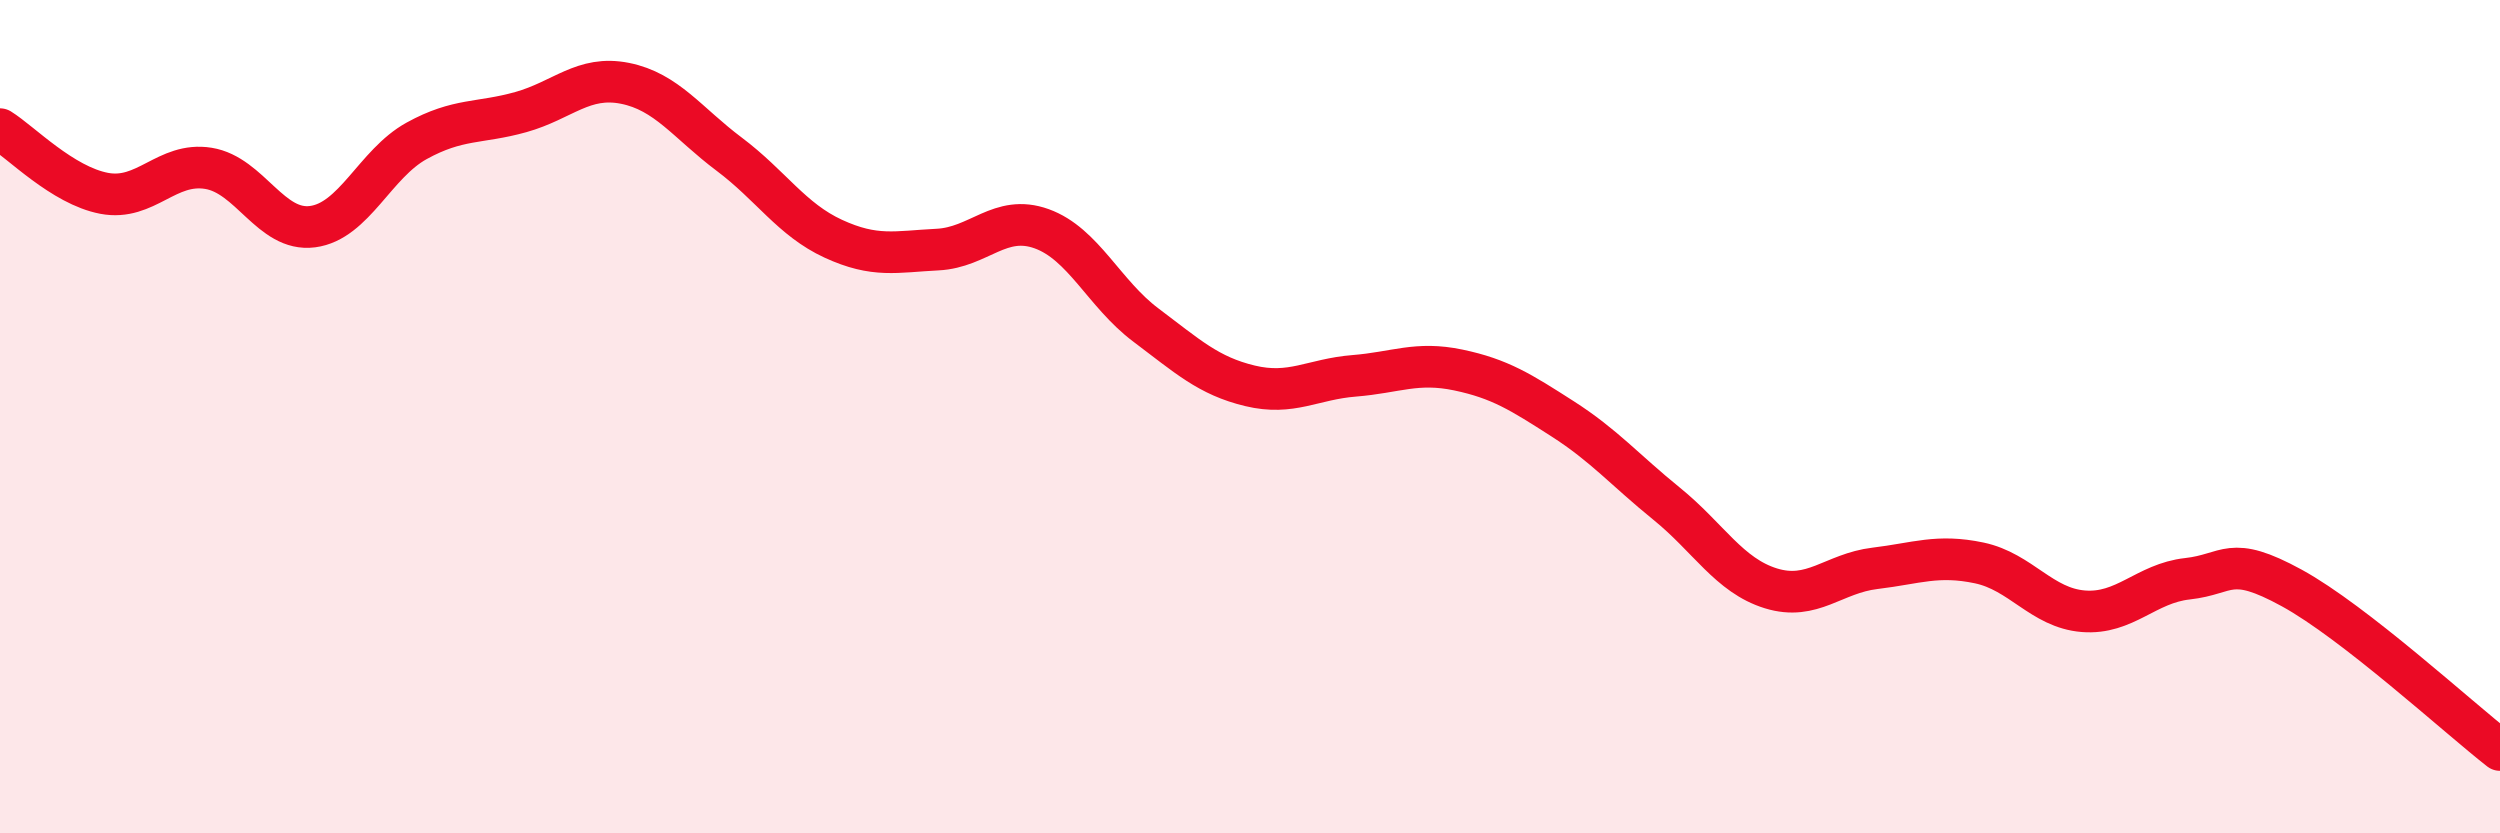
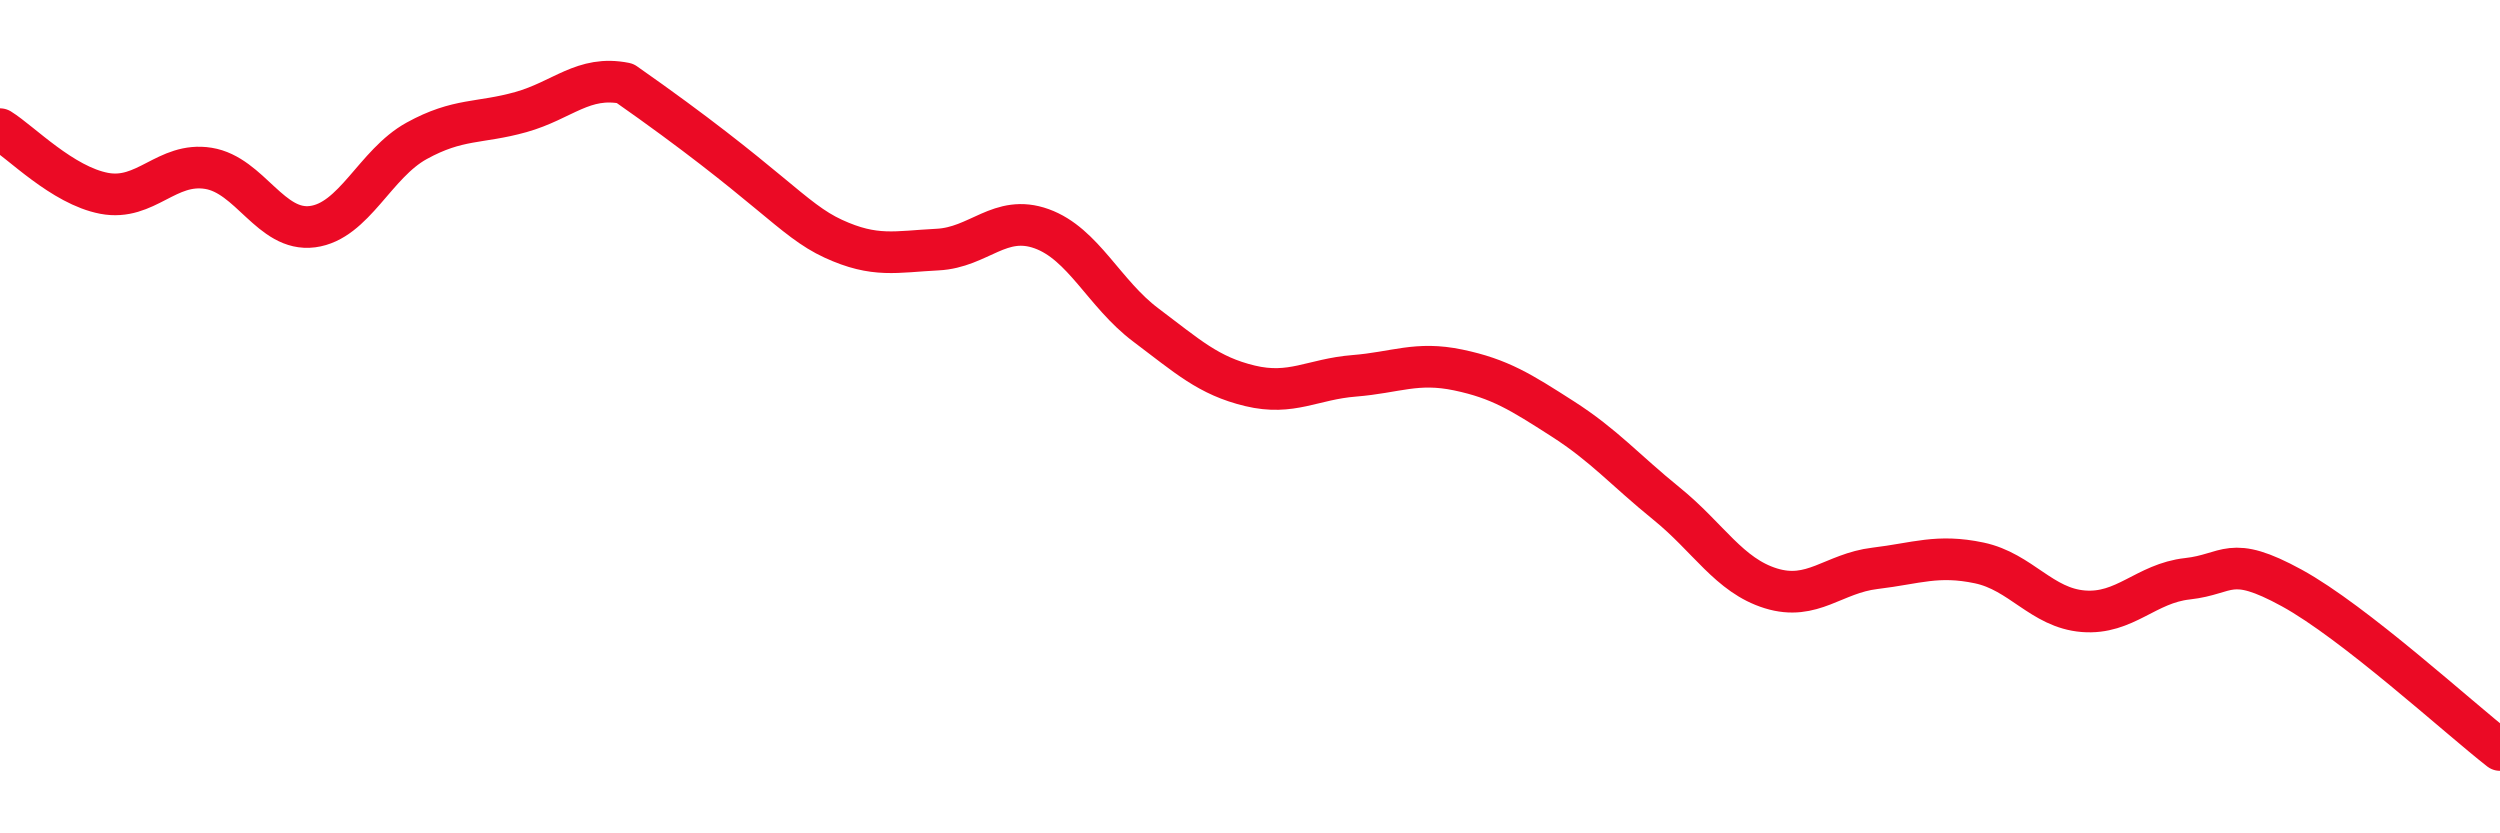
<svg xmlns="http://www.w3.org/2000/svg" width="60" height="20" viewBox="0 0 60 20">
-   <path d="M 0,3.1 C 0.5,3.41 1.5,4.45 2.5,4.64 C 3.5,4.83 4,3.88 5,4.04 C 6,4.2 6.5,5.57 7.5,5.44 C 8.5,5.31 9,3.93 10,3.38 C 11,2.83 11.5,2.97 12.5,2.69 C 13.5,2.41 14,1.8 15,2 C 16,2.2 16.5,2.95 17.5,3.7 C 18.5,4.45 19,5.27 20,5.73 C 21,6.19 21.5,6.04 22.5,5.99 C 23.5,5.94 24,5.13 25,5.49 C 26,5.85 26.5,7.05 27.5,7.8 C 28.5,8.55 29,9.02 30,9.26 C 31,9.5 31.5,9.1 32.5,9.02 C 33.5,8.94 34,8.67 35,8.88 C 36,9.09 36.5,9.41 37.5,10.05 C 38.5,10.69 39,11.28 40,12.09 C 41,12.9 41.5,13.81 42.5,14.12 C 43.5,14.43 44,13.76 45,13.64 C 46,13.52 46.5,13.3 47.5,13.51 C 48.5,13.72 49,14.59 50,14.67 C 51,14.75 51.5,14 52.5,13.89 C 53.5,13.78 53.5,13.29 55,14.11 C 56.5,14.93 59,17.22 60,18L60 20L0 20Z" fill="#EB0A25" opacity="0.1" stroke-linecap="round" stroke-linejoin="round" />
-   <path d="M 0,3.1 C 0.5,3.41 1.5,4.45 2.5,4.64 C 3.5,4.83 4,3.88 5,4.04 C 6,4.2 6.5,5.57 7.5,5.44 C 8.5,5.31 9,3.93 10,3.38 C 11,2.83 11.5,2.97 12.5,2.69 C 13.5,2.41 14,1.8 15,2 C 16,2.2 16.5,2.95 17.5,3.7 C 18.5,4.45 19,5.27 20,5.73 C 21,6.19 21.5,6.04 22.5,5.99 C 23.5,5.94 24,5.13 25,5.49 C 26,5.85 26.5,7.05 27.5,7.8 C 28.5,8.55 29,9.02 30,9.26 C 31,9.5 31.5,9.1 32.5,9.02 C 33.5,8.94 34,8.67 35,8.88 C 36,9.09 36.5,9.41 37.5,10.05 C 38.5,10.69 39,11.28 40,12.09 C 41,12.9 41.5,13.81 42.5,14.12 C 43.5,14.43 44,13.76 45,13.64 C 46,13.52 46.5,13.3 47.5,13.51 C 48.5,13.72 49,14.59 50,14.67 C 51,14.75 51.5,14 52.5,13.89 C 53.5,13.78 53.5,13.29 55,14.11 C 56.5,14.93 59,17.22 60,18" stroke="#EB0A25" stroke-width="1" fill="none" stroke-linecap="round" stroke-linejoin="round" />
+   <path d="M 0,3.1 C 0.5,3.41 1.5,4.45 2.5,4.64 C 3.5,4.83 4,3.88 5,4.04 C 6,4.2 6.5,5.57 7.5,5.44 C 8.5,5.31 9,3.93 10,3.38 C 11,2.83 11.5,2.97 12.5,2.69 C 13.5,2.41 14,1.8 15,2 C 18.5,4.45 19,5.27 20,5.73 C 21,6.19 21.5,6.04 22.5,5.99 C 23.5,5.94 24,5.13 25,5.49 C 26,5.85 26.5,7.05 27.5,7.8 C 28.5,8.55 29,9.02 30,9.26 C 31,9.5 31.5,9.1 32.5,9.02 C 33.5,8.94 34,8.67 35,8.88 C 36,9.09 36.5,9.41 37.5,10.05 C 38.5,10.69 39,11.28 40,12.09 C 41,12.9 41.5,13.81 42.5,14.12 C 43.5,14.43 44,13.76 45,13.64 C 46,13.52 46.5,13.3 47.5,13.51 C 48.5,13.72 49,14.59 50,14.67 C 51,14.75 51.5,14 52.5,13.89 C 53.5,13.78 53.5,13.29 55,14.11 C 56.5,14.93 59,17.22 60,18" stroke="#EB0A25" stroke-width="1" fill="none" stroke-linecap="round" stroke-linejoin="round" />
</svg>